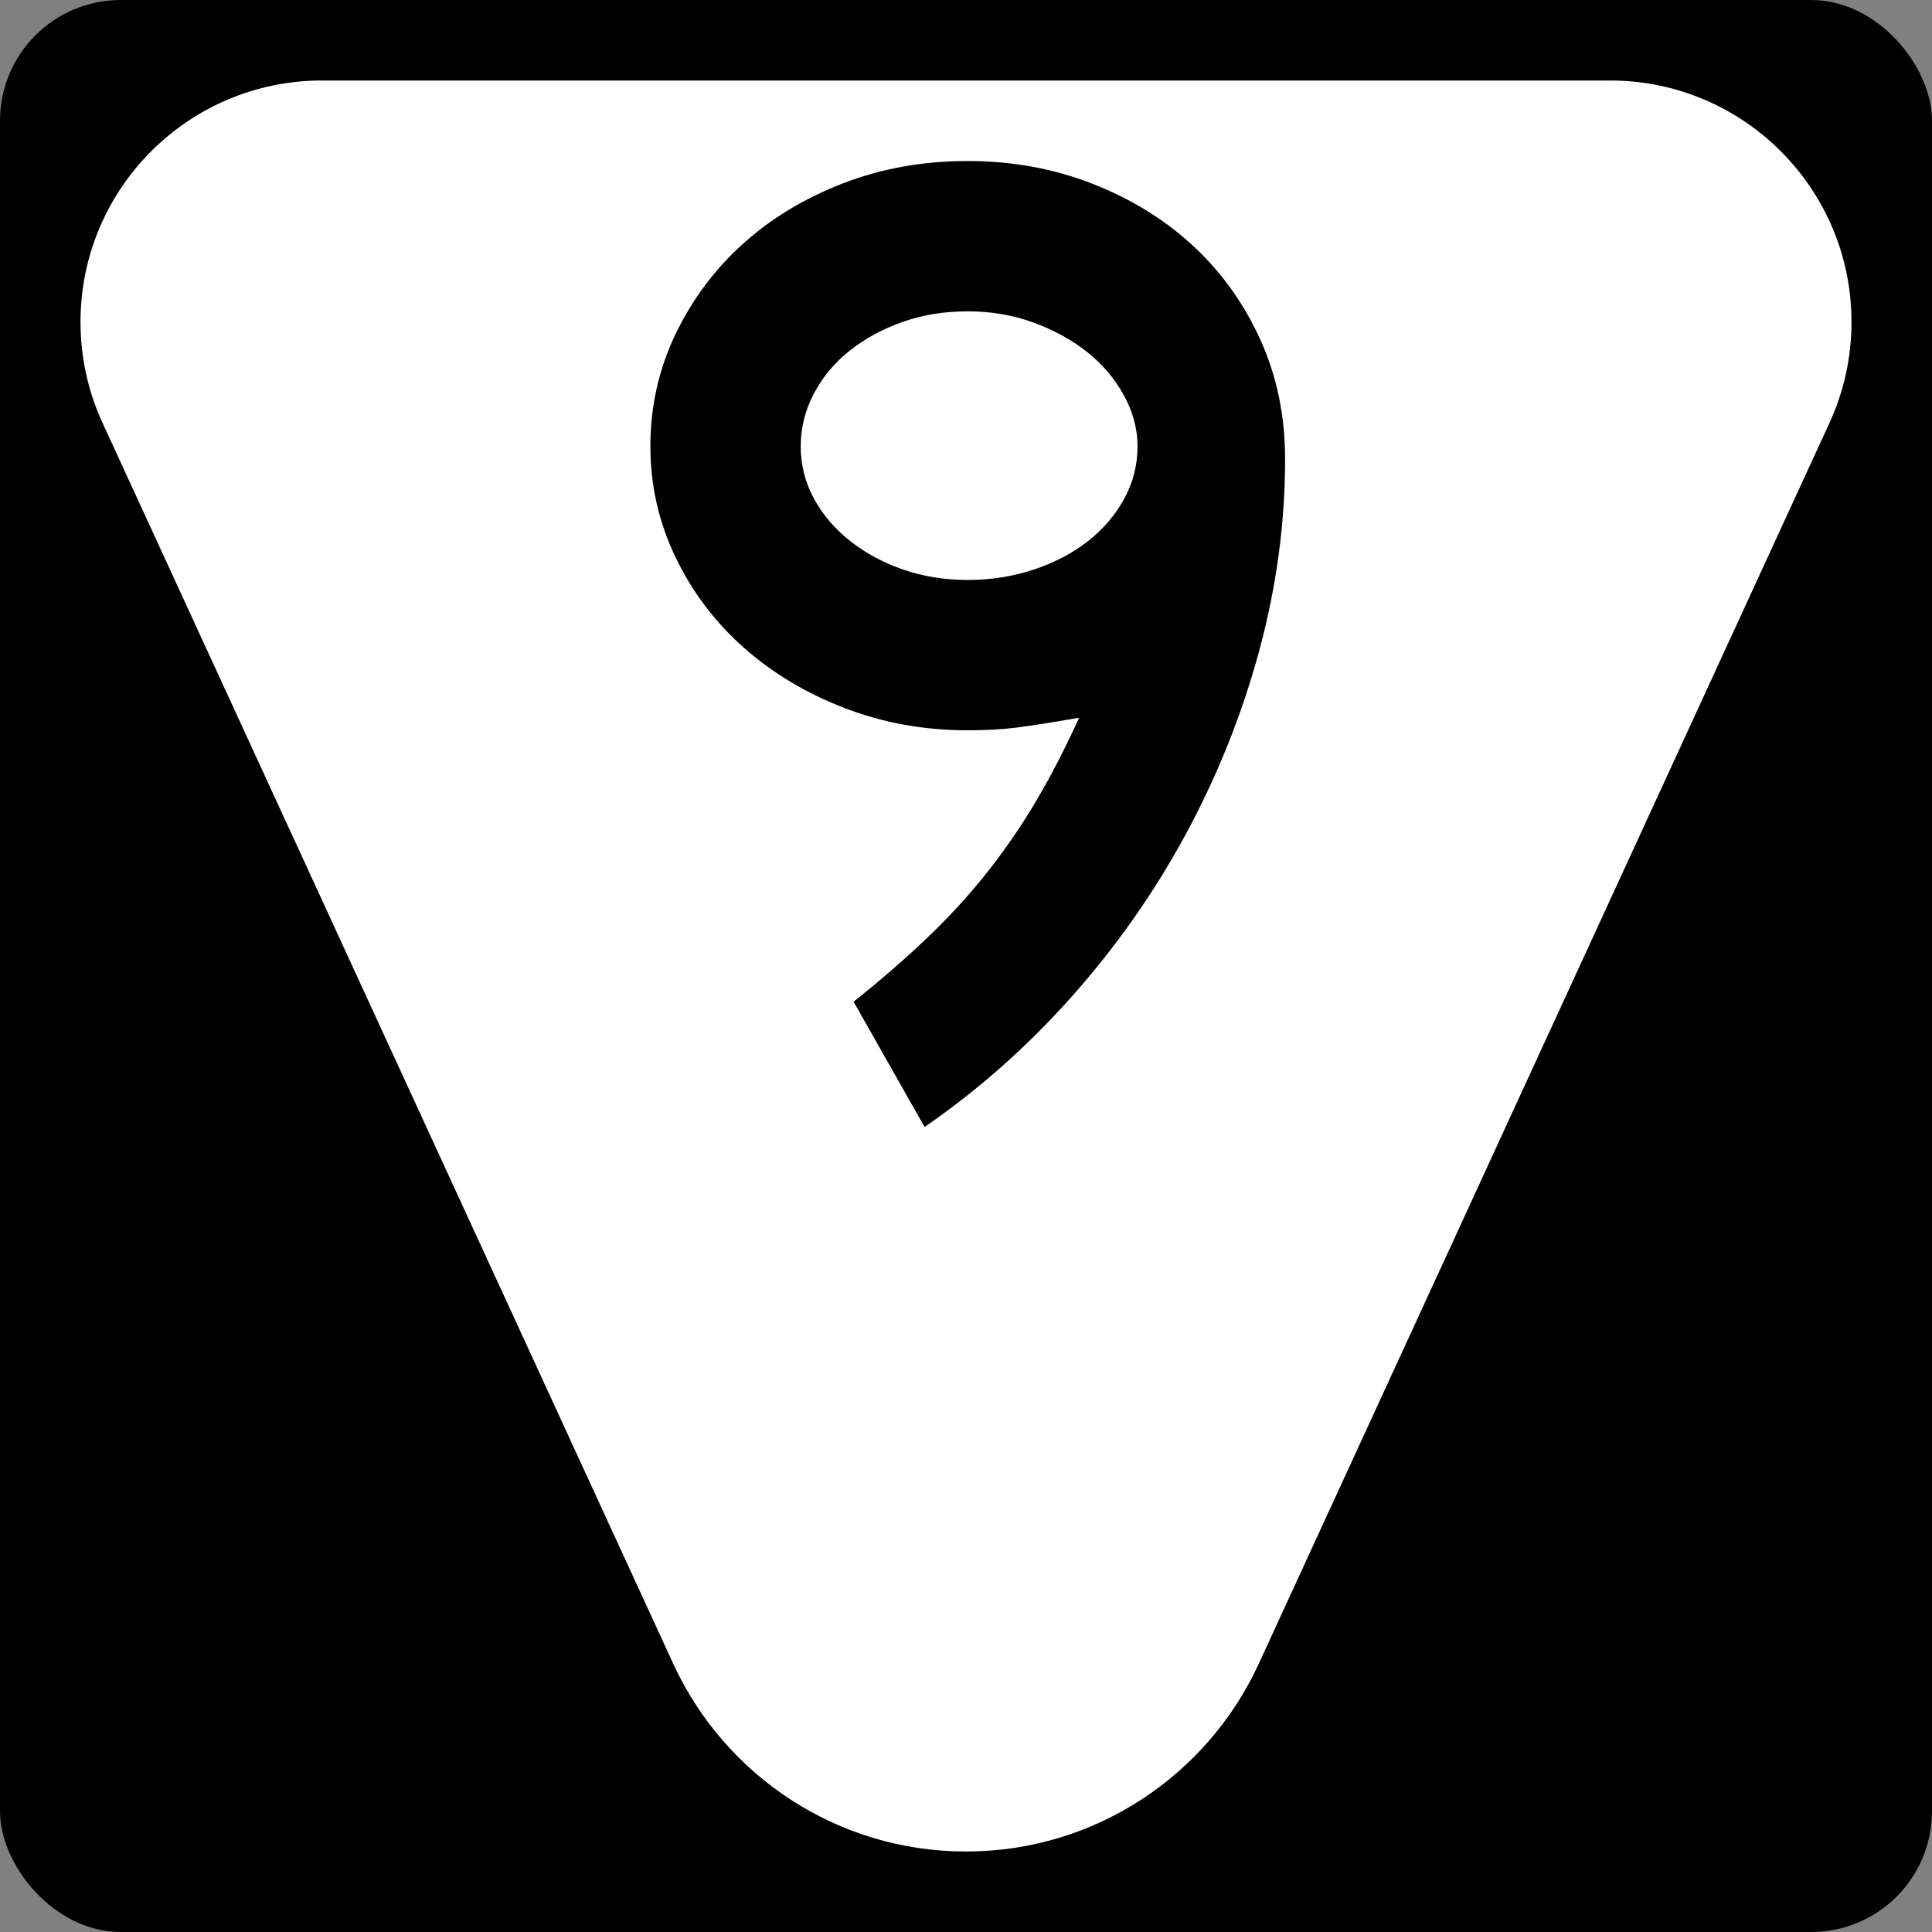
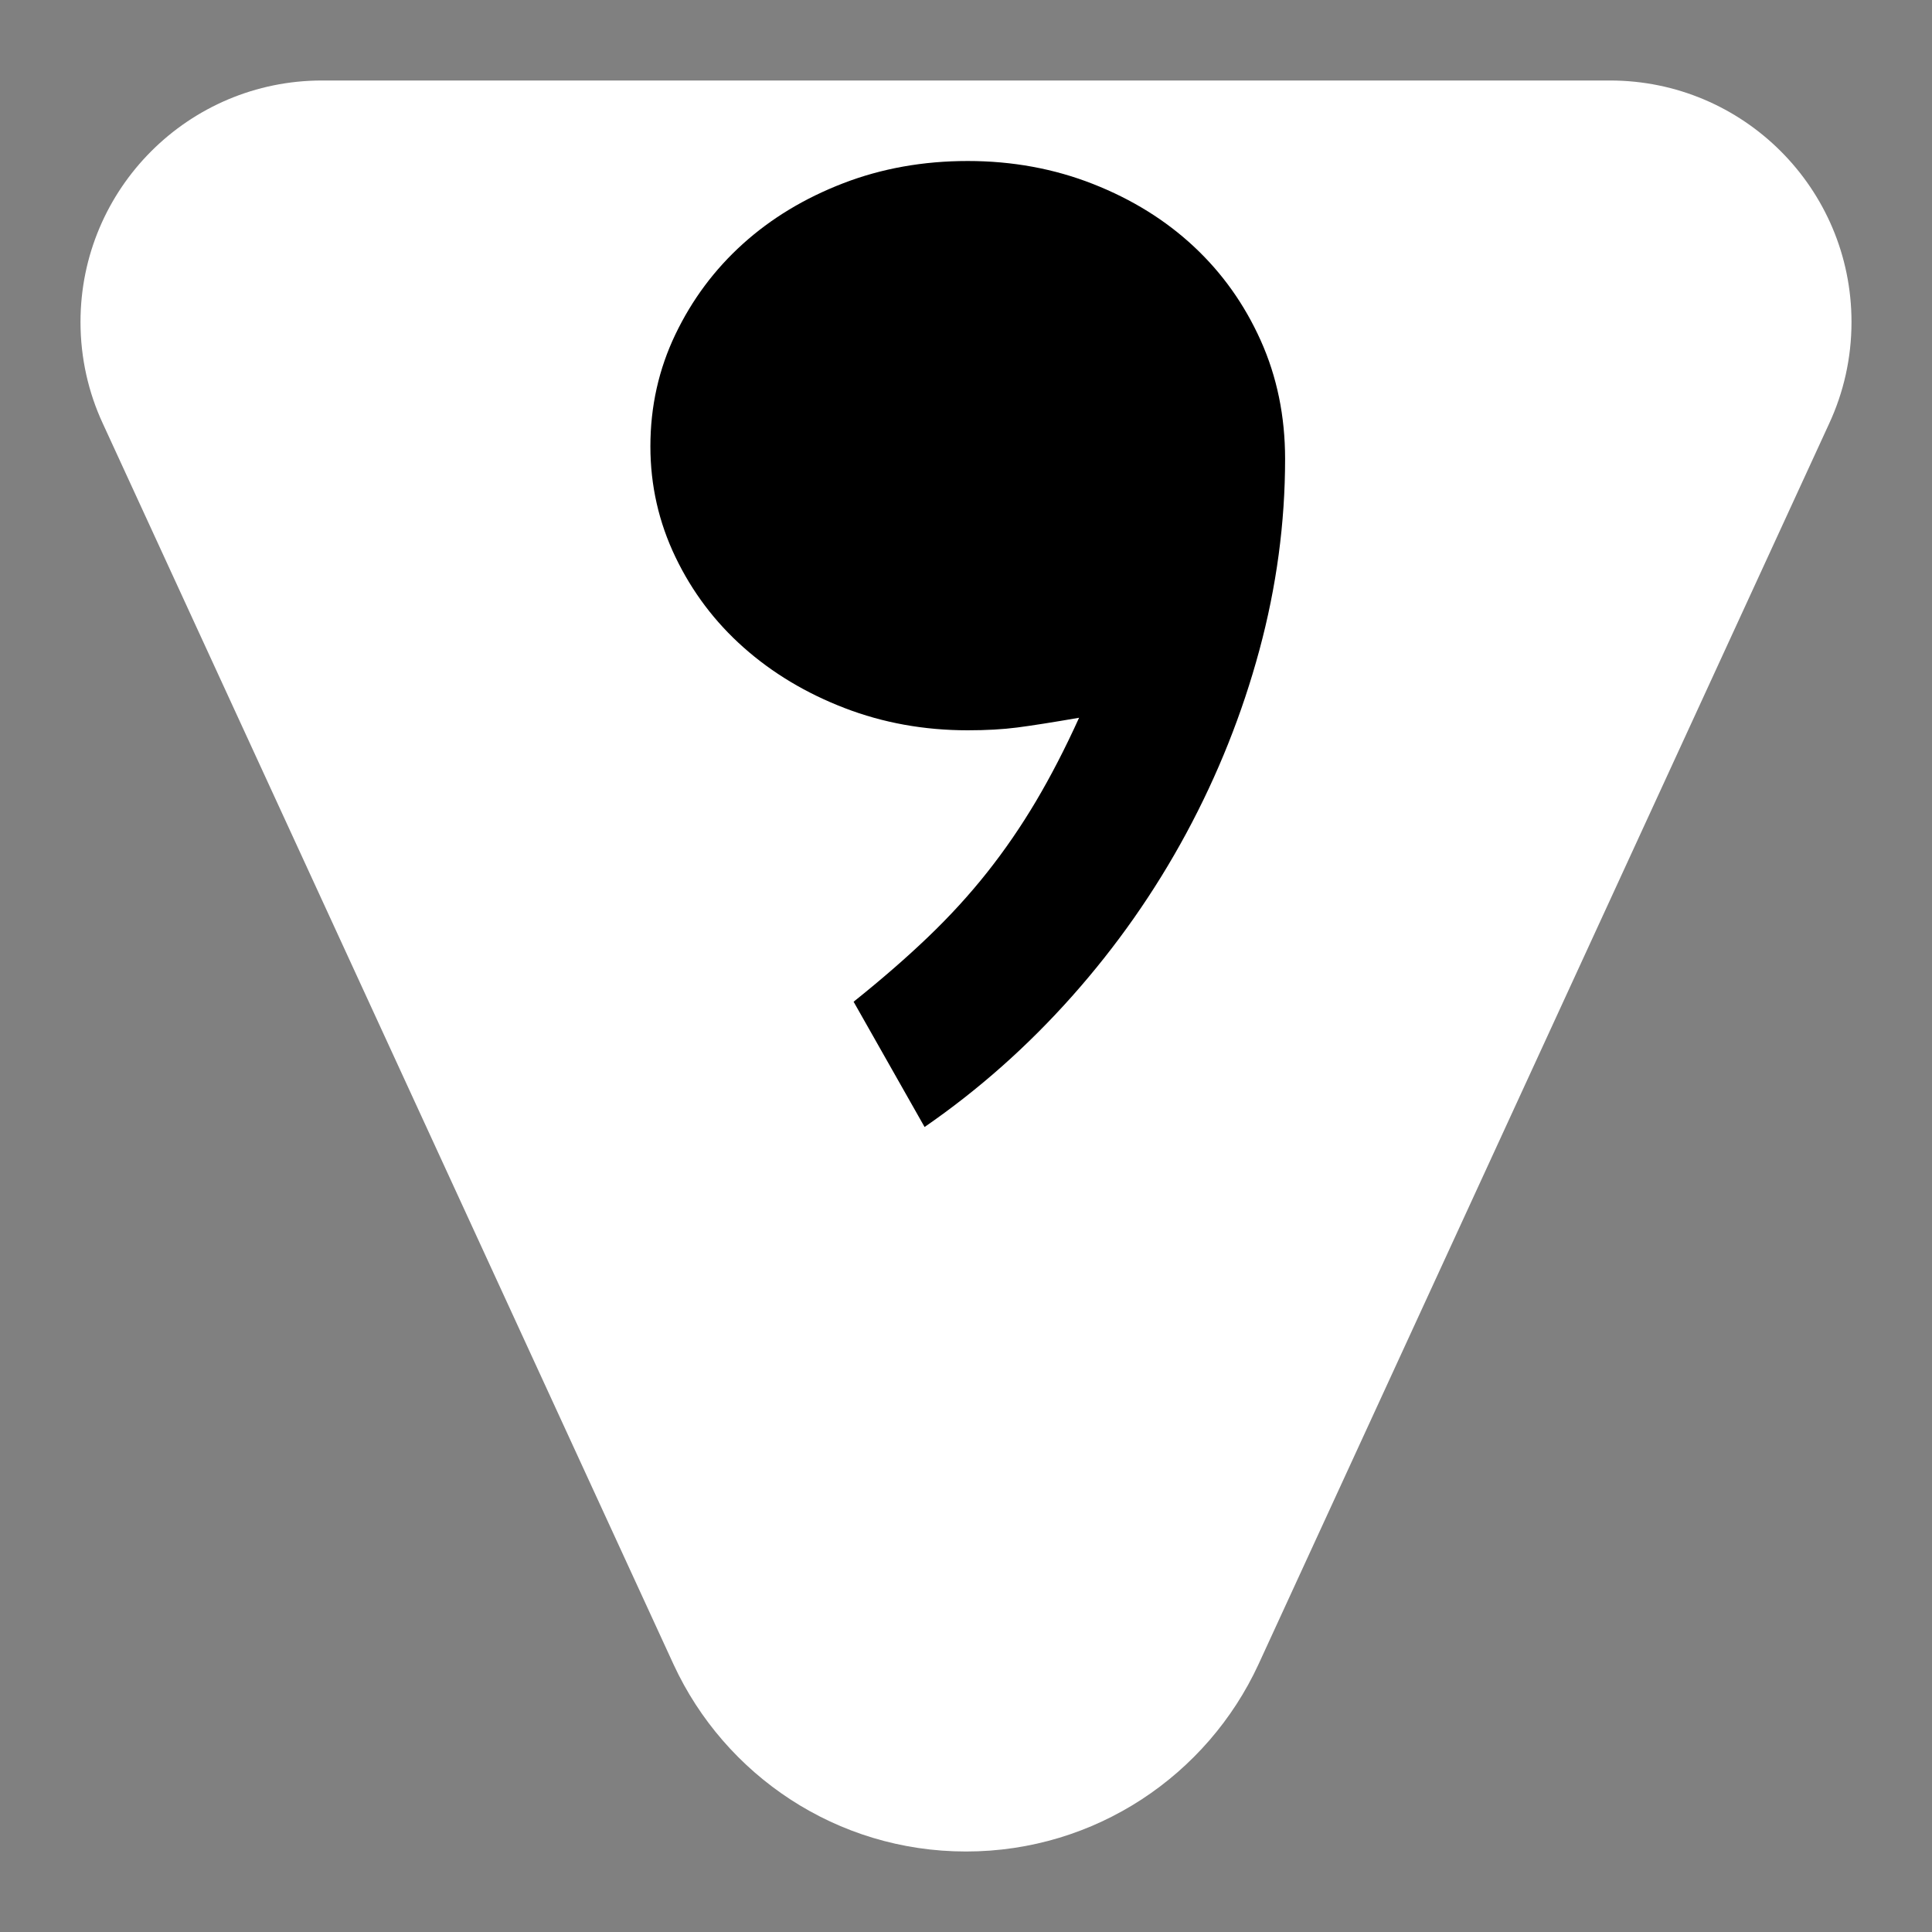
<svg xmlns="http://www.w3.org/2000/svg" version="1.1" width="600" height="600" id="svg2838">
  <rect width="100%" height="100%" fill="#808080" stroke="none" />
  <defs id="defs2840" />
-   <rect width="600" height="600" rx="37.5" ry="37.5" x="0" y="0" id="rect2882" style="fill:#000000;stroke:none" />
  <path d="m 100,25 c -41.421,0 -75,33.579 -75,75 0,11.251 2.479,21.924 6.918,31.502 L 209.219,516.988 C 225.088,551.24 259.768,575 300,575 c 40.232,0 74.912,-23.76 90.781,-58.012 L 568.082,131.502 C 572.521,121.924 575,111.251 575,100 575,58.579 541.421,25 500,25 l -200,0 -200,0 z" id="path4286" style="fill:#ffffff;stroke:none" />
-   <path d="m 399.099,142.516 c -2.2e-4,19.885 -2.667,39.697 -8.001,59.437 -5.334,19.74 -12.9,38.688 -22.697,56.844 -9.797,18.157 -21.611,35.014 -35.44,50.572 -13.83,15.558 -29.104,29.102 -45.823,40.631 l -22.044,-38.903 c 8.645,-6.913 16.354,-13.612 23.126,-20.098 6.772,-6.486 12.895,-13.188 18.37,-20.105 5.475,-6.917 10.518,-14.265 15.131,-22.044 4.613,-7.779 9.078,-16.426 13.397,-25.942 -8.355,1.442 -14.766,2.452 -19.234,3.028 -4.468,0.576 -9.582,0.864 -15.342,0.864 -13.544,1.2e-4 -26.296,-2.304 -38.257,-6.913 -11.961,-4.608 -22.409,-10.874 -31.344,-18.799 -8.935,-7.924 -15.995,-17.29 -21.18,-28.099 -5.184,-10.808 -7.777,-22.264 -7.777,-34.365 -3e-5,-12.391 2.592,-23.992 7.777,-34.801 5.184,-10.808 12.172,-20.175 20.962,-28.099 8.79,-7.924 19.166,-14.192 31.127,-18.805 11.961,-4.613 24.858,-6.919 38.692,-6.919 13.834,2.95e-4 26.802,2.379 38.903,7.137 12.101,4.758 22.547,11.242 31.338,19.452 8.79,8.21 15.707,17.935 20.751,29.174 5.044,11.24 7.565,23.491 7.566,36.753 z m -45.829,-3.892 c -1.8e-4,-5.479 -1.44,-10.813 -4.32,-16.002 -2.88,-5.189 -6.697,-9.656 -11.451,-13.403 -4.754,-3.746 -10.301,-6.772 -16.642,-9.076 -6.341,-2.304 -13.113,-3.456 -20.316,-3.456 -7.203,2.48e-4 -13.902,1.082 -20.098,3.245 -6.196,2.164 -11.673,5.119 -16.431,8.865 -4.758,3.747 -8.505,8.212 -11.24,13.397 -2.735,5.185 -4.103,10.662 -4.103,16.431 -8e-5,5.761 1.367,11.163 4.103,16.206 2.735,5.044 6.482,9.439 11.24,13.185 4.758,3.747 10.235,6.7 16.431,8.858 6.196,2.159 12.895,3.239 20.098,3.239 7.203,1.6e-4 14.047,-1.079 20.533,-3.239 6.486,-2.159 12.106,-5.112 16.859,-8.858 4.753,-3.746 8.498,-8.142 11.233,-13.185 2.735,-5.044 4.103,-10.446 4.103,-16.206 z" id="path2819" style="font-size:432.277px;font-style:normal;font-variant:normal;font-weight:normal;font-stretch:normal;text-align:center;line-height:125%;writing-mode:lr-tb;text-anchor:middle;fill:#000000;fill-opacity:1;stroke:none;font-family:Roadgeek 2005 Series D;-inkscape-font-specification:Roadgeek 2005 Series D" />
+   <path d="m 399.099,142.516 c -2.2e-4,19.885 -2.667,39.697 -8.001,59.437 -5.334,19.74 -12.9,38.688 -22.697,56.844 -9.797,18.157 -21.611,35.014 -35.44,50.572 -13.83,15.558 -29.104,29.102 -45.823,40.631 l -22.044,-38.903 c 8.645,-6.913 16.354,-13.612 23.126,-20.098 6.772,-6.486 12.895,-13.188 18.37,-20.105 5.475,-6.917 10.518,-14.265 15.131,-22.044 4.613,-7.779 9.078,-16.426 13.397,-25.942 -8.355,1.442 -14.766,2.452 -19.234,3.028 -4.468,0.576 -9.582,0.864 -15.342,0.864 -13.544,1.2e-4 -26.296,-2.304 -38.257,-6.913 -11.961,-4.608 -22.409,-10.874 -31.344,-18.799 -8.935,-7.924 -15.995,-17.29 -21.18,-28.099 -5.184,-10.808 -7.777,-22.264 -7.777,-34.365 -3e-5,-12.391 2.592,-23.992 7.777,-34.801 5.184,-10.808 12.172,-20.175 20.962,-28.099 8.79,-7.924 19.166,-14.192 31.127,-18.805 11.961,-4.613 24.858,-6.919 38.692,-6.919 13.834,2.95e-4 26.802,2.379 38.903,7.137 12.101,4.758 22.547,11.242 31.338,19.452 8.79,8.21 15.707,17.935 20.751,29.174 5.044,11.24 7.565,23.491 7.566,36.753 z m -45.829,-3.892 z" id="path2819" style="font-size:432.277px;font-style:normal;font-variant:normal;font-weight:normal;font-stretch:normal;text-align:center;line-height:125%;writing-mode:lr-tb;text-anchor:middle;fill:#000000;fill-opacity:1;stroke:none;font-family:Roadgeek 2005 Series D;-inkscape-font-specification:Roadgeek 2005 Series D" />
</svg>